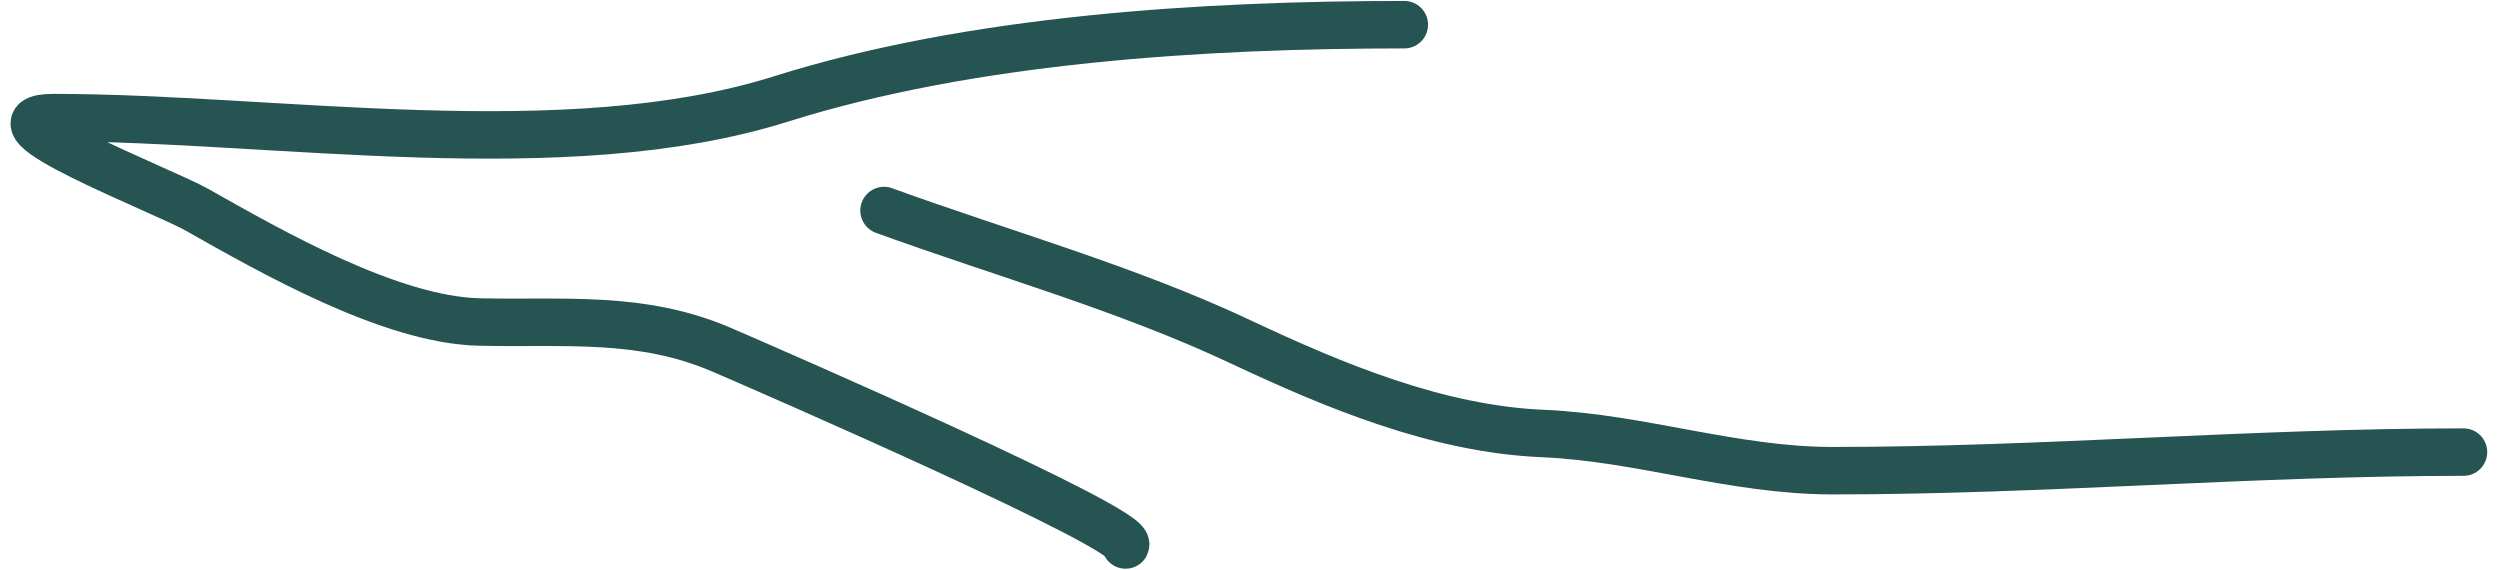
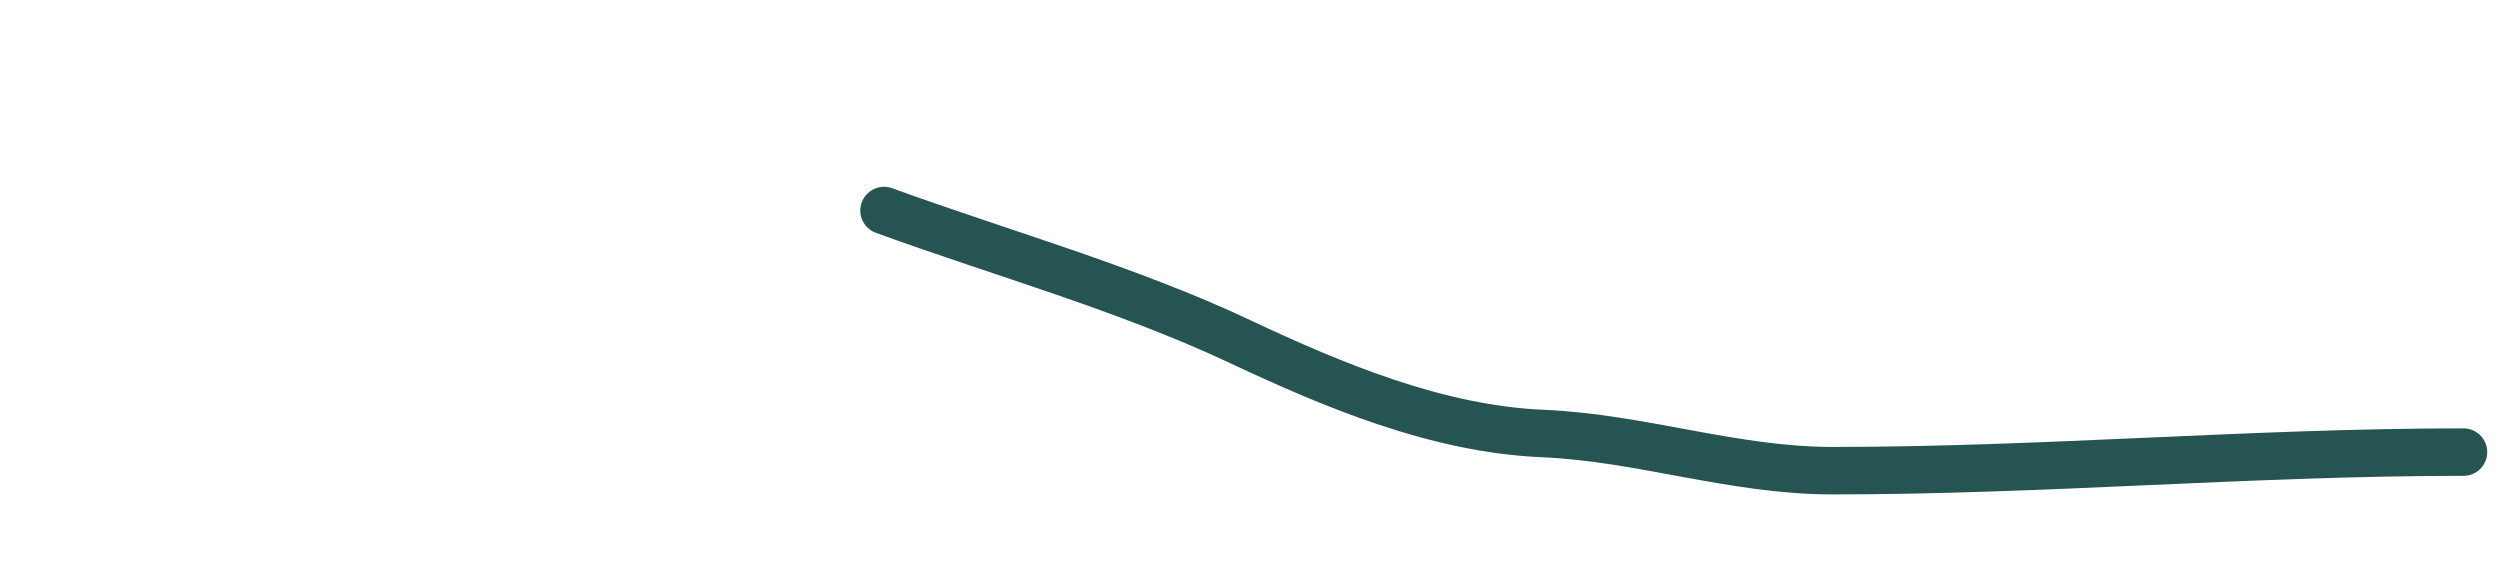
<svg xmlns="http://www.w3.org/2000/svg" width="158" height="36" viewBox="0 0 158 36" fill="none">
-   <path d="M88.753 1.56c-12.694 0-27.337.898-39.408 4.698-13.632 4.292-31.98 1.175-45.931 1.175-5.1 0 6.937 4.639 9.003 5.806 4.726 2.672 12.27 6.985 17.877 7.112 5.394.123 10.222-.44 15.332 1.762 3.44 1.482 26.02 11.313 25.51 12.33" stroke="#265452" stroke-width="3" stroke-linecap="round" />
  <path d="M55.87 13.305c7.445 2.707 15.364 4.923 22.509 8.286 5.956 2.802 12.483 5.522 19.117 5.806 6.239.268 12.03 2.35 18.333 2.35 13.303 0 26.555-1.175 39.864-1.175" stroke="#265452" stroke-width="3" stroke-linecap="round" />
</svg>